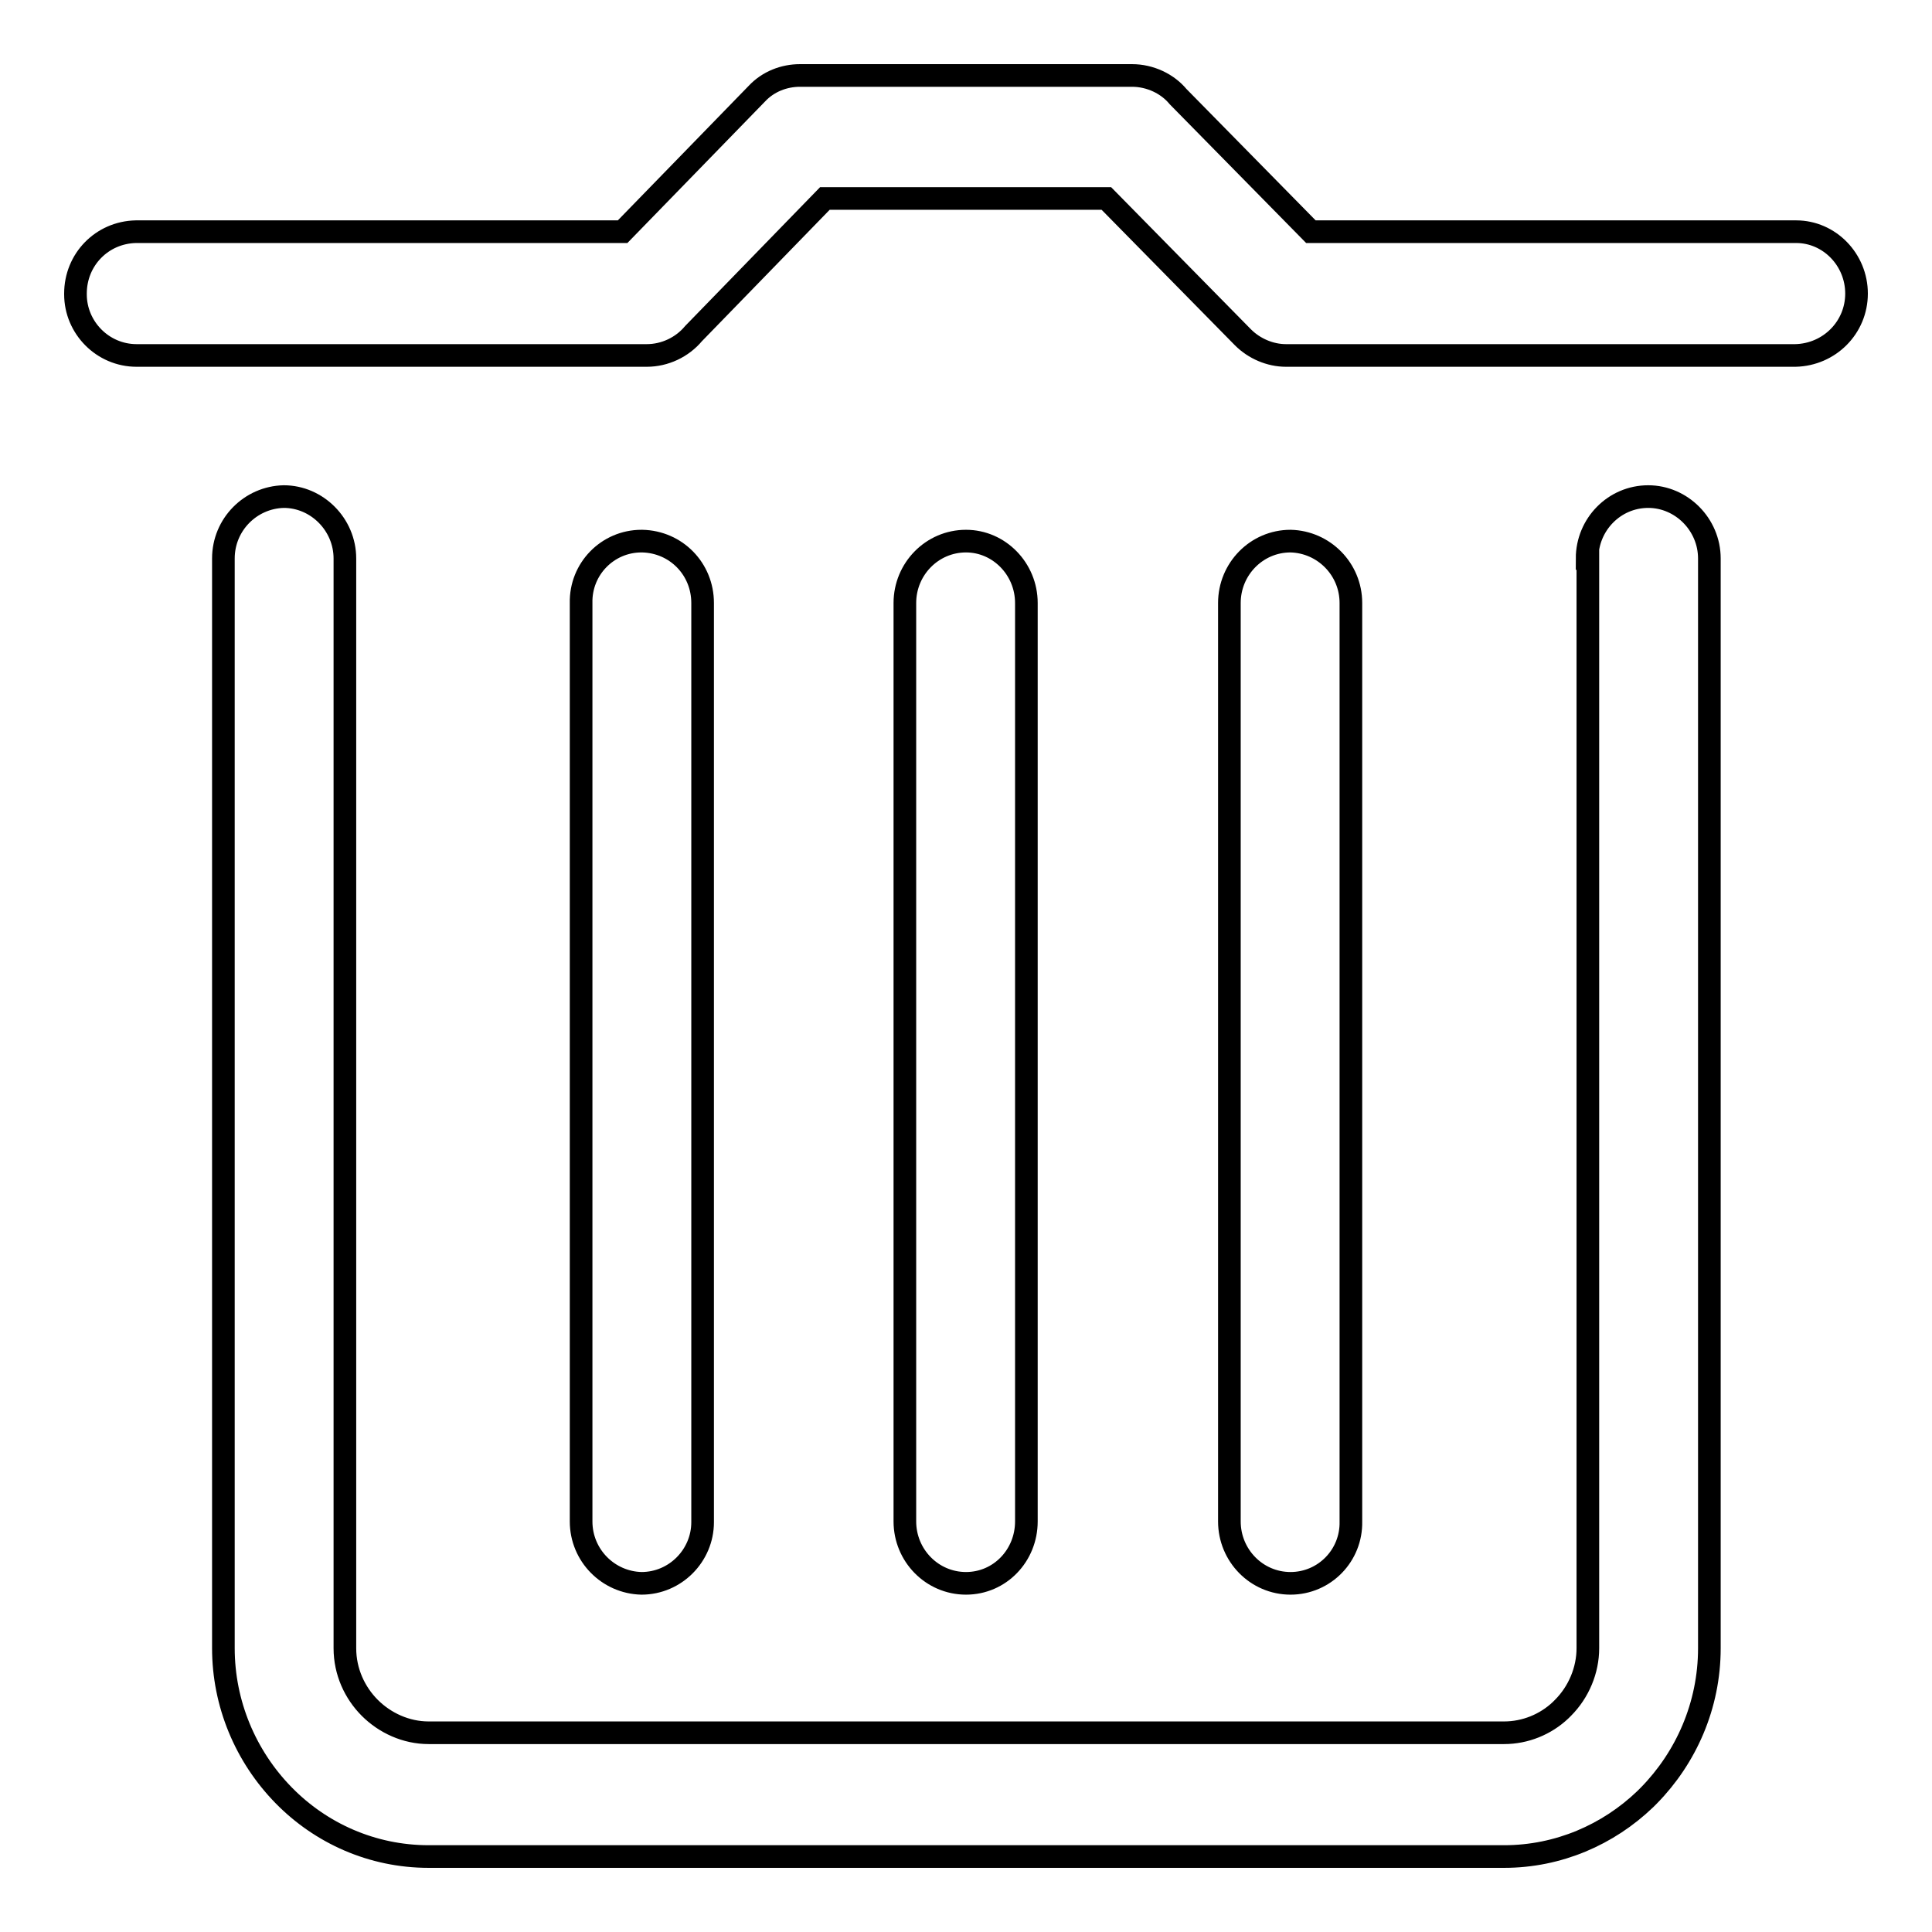
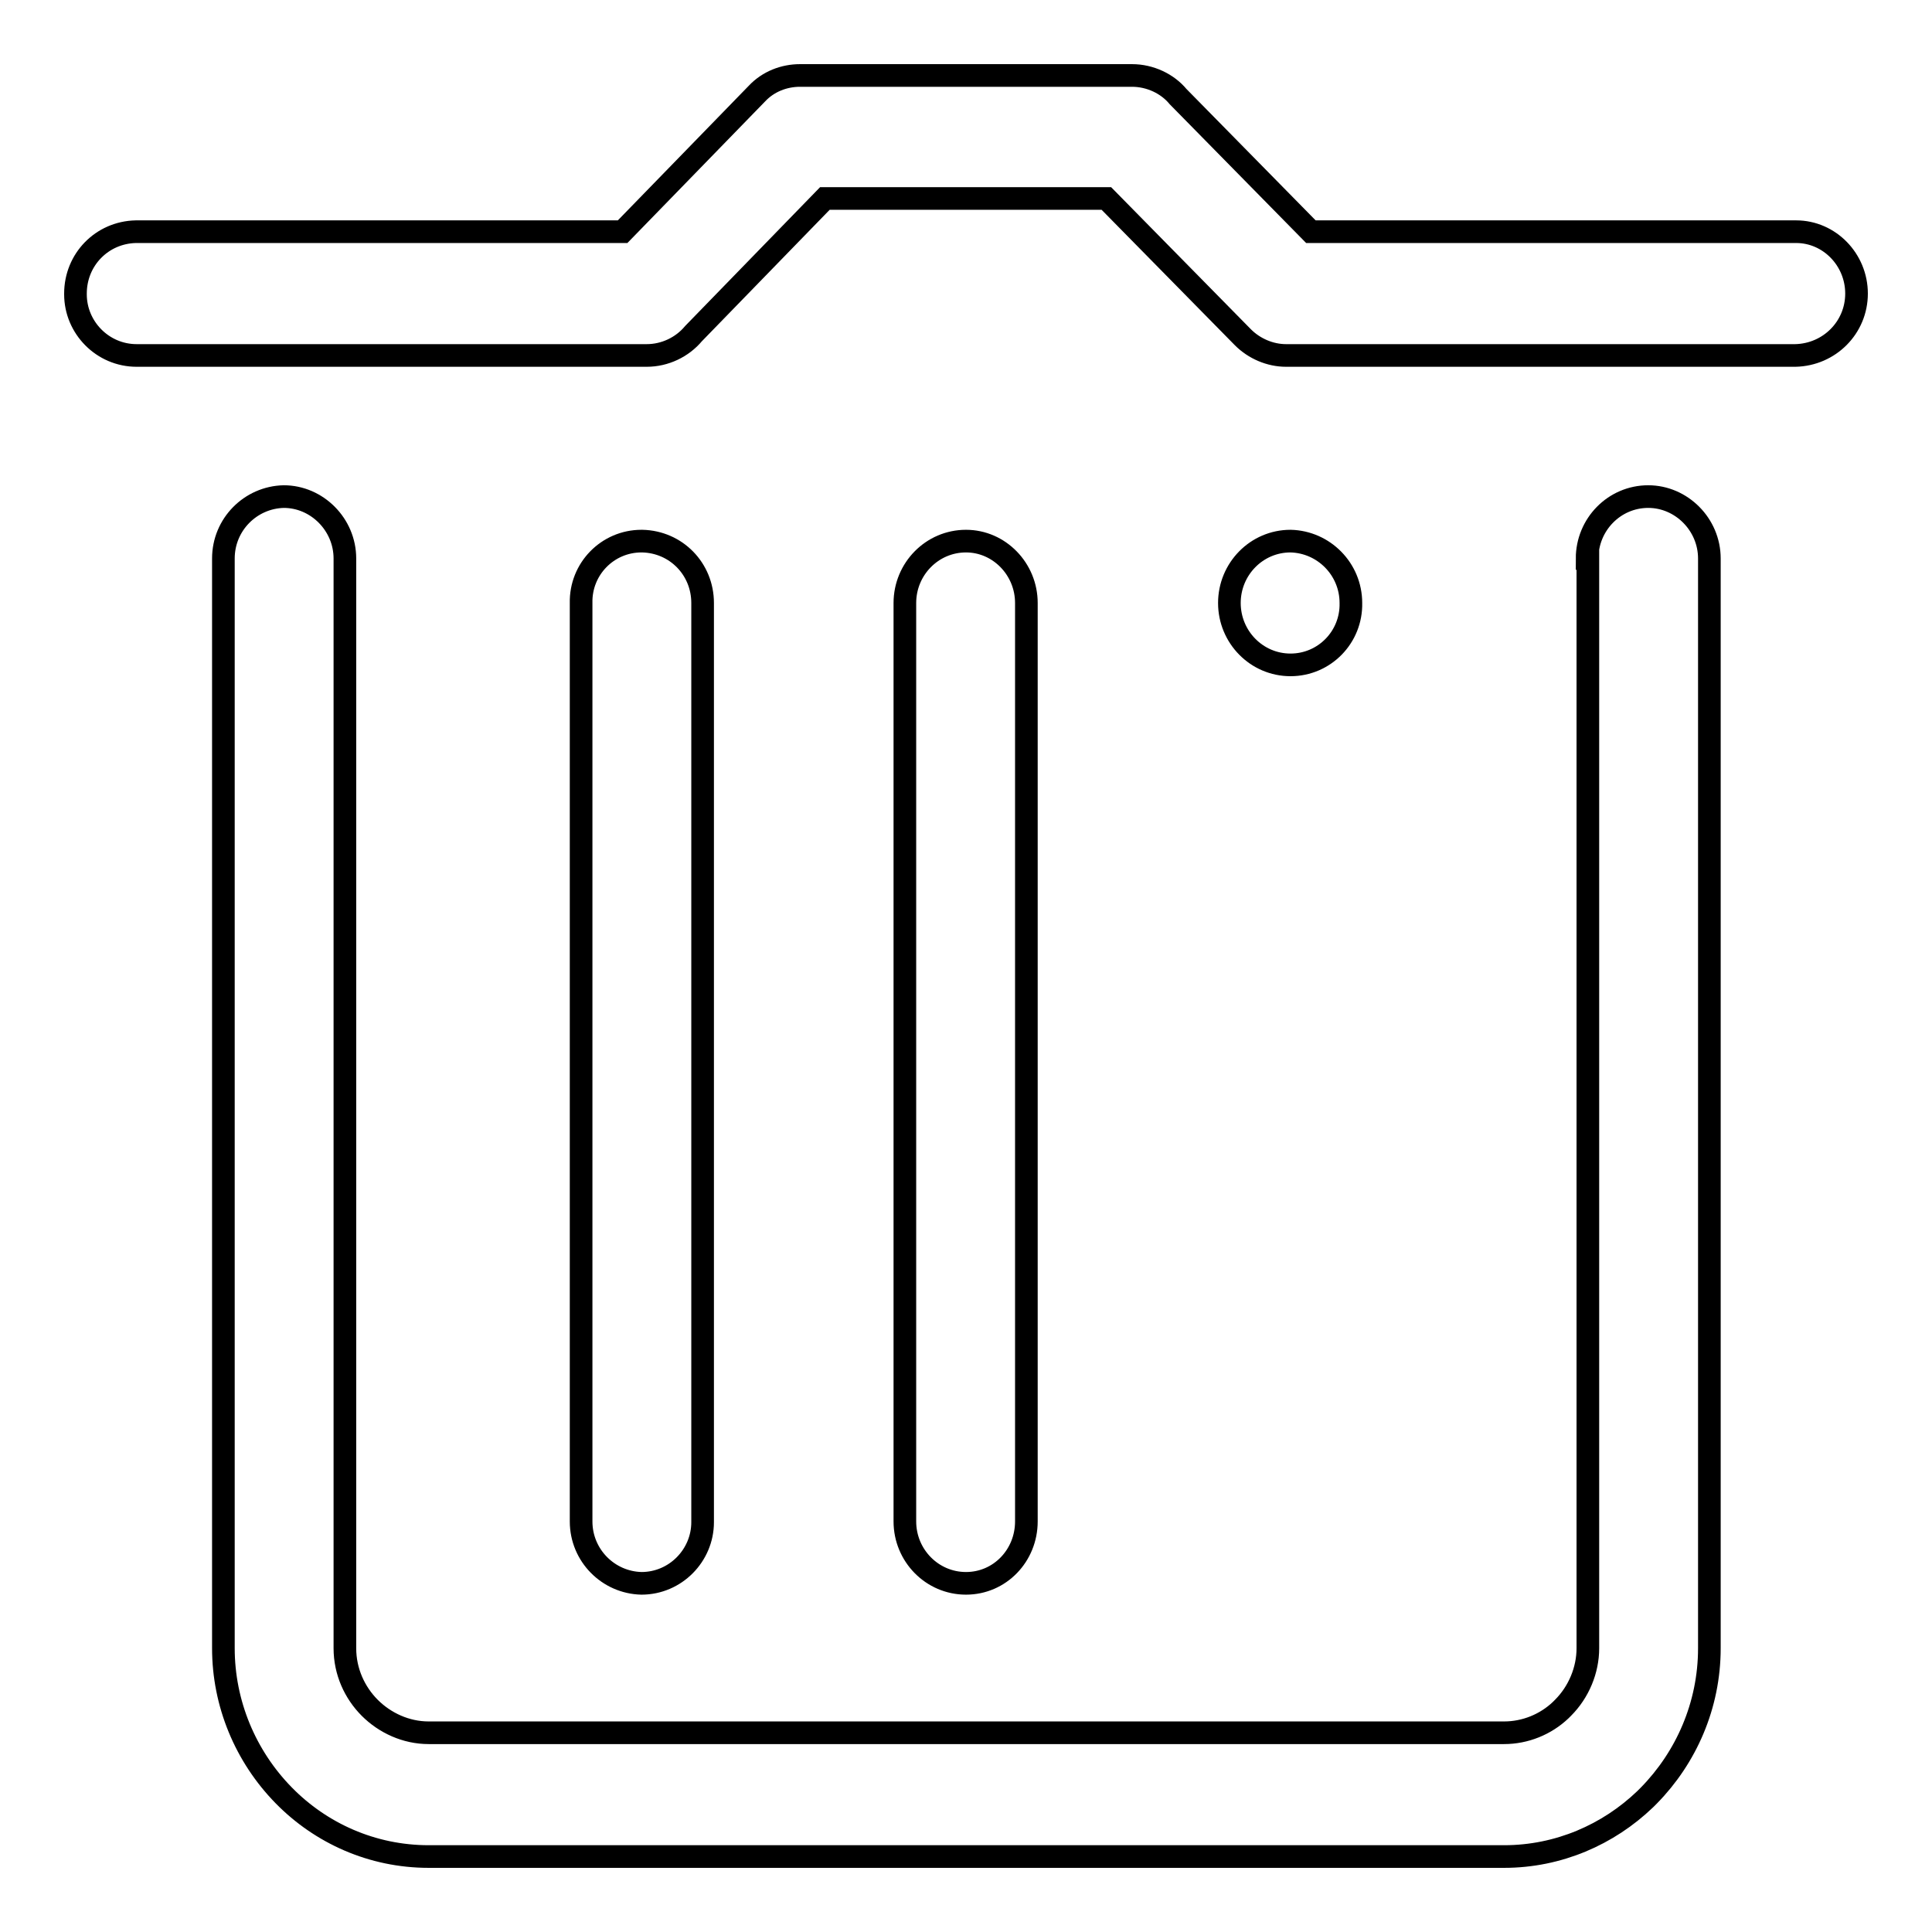
<svg xmlns="http://www.w3.org/2000/svg" version="1.1" x="0px" y="0px" viewBox="0 0 256 256" enable-background="new 0 0 256 256" xml:space="preserve">
  <g>
-     <path stroke-width="3" fill-opacity="0" stroke="#000000" d="M78.3,136.6L78.3,136.6L78.3,136.6z M210.3,74c0-4.5,3.6-8.2,8.1-8.2c4.4,0,8.1,3.7,8.1,8.2v144.4 c0,7.6-3.1,14.5-8,19.5l-0.5,0.5c-4.9,4.7-11.5,7.6-18.7,7.6H56.8c-7.5,0-14.3-3.1-19.2-8.1c-5.1-5.2-8-12.2-8-19.5V74 c0-4.5,3.6-8.1,8-8.2c0,0,0,0,0,0c4.4,0,8.1,3.7,8.1,8.2v144.4c0,3.1,1.3,5.9,3.3,7.9c2,2,4.8,3.3,7.8,3.3h142.5 c2.8,0,5.5-1.1,7.5-3l0.3-0.3c2.1-2.1,3.3-5,3.3-7.9V74z M119.9,79.9v121.7c0,4.5,3.6,8.2,8.1,8.2c4.5,0,8-3.7,8-8.2V79.9 c0-4.5-3.6-8.2-8-8.2C123.5,71.7,119.9,75.4,119.9,79.9z M77,79.9v121.7c0,4.5,3.6,8.1,8,8.2c0,0,0,0,0,0c4.5,0,8.1-3.7,8.1-8.1 c0,0,0,0,0,0V79.9c0-4.5-3.5-8.1-8-8.2c0,0,0,0-0.1,0C80.5,71.7,76.9,75.4,77,79.9C77,79.9,77,79.9,77,79.9z M162.9,79.9v121.7 c0,4.5,3.6,8.2,8.1,8.2c4.5,0,8.1-3.7,8-8.2V79.9c0-4.5-3.6-8.1-8-8.2l0,0C166.5,71.7,162.9,75.4,162.9,79.9L162.9,79.9z  M18.1,47.1c-4.5,0-8.1-3.7-8.1-8.1c0,0,0,0,0-0.1c0-4.5,3.5-8.1,8-8.2c0,0,0,0,0.1,0h64.4l17.8-18.3c1.5-1.6,3.6-2.4,5.7-2.4h44 c2.4,0,4.7,1.1,6.1,2.8l17.6,17.9H238c4.4,0,8,3.7,8,8.2c0,4.5-3.6,8.1-8.1,8.2c0,0,0,0,0,0h-67.5v0c-2.1,0-4.2-0.9-5.7-2.4 l-18.1-18.4h-37.3L91.9,44.2c-1.5,1.8-3.8,2.9-6.2,2.9H18.1z" />
+     <path stroke-width="3" fill-opacity="0" stroke="#000000" d="M78.3,136.6L78.3,136.6L78.3,136.6z M210.3,74c0-4.5,3.6-8.2,8.1-8.2c4.4,0,8.1,3.7,8.1,8.2v144.4 c0,7.6-3.1,14.5-8,19.5l-0.5,0.5c-4.9,4.7-11.5,7.6-18.7,7.6H56.8c-7.5,0-14.3-3.1-19.2-8.1c-5.1-5.2-8-12.2-8-19.5V74 c0-4.5,3.6-8.1,8-8.2c0,0,0,0,0,0c4.4,0,8.1,3.7,8.1,8.2v144.4c0,3.1,1.3,5.9,3.3,7.9c2,2,4.8,3.3,7.8,3.3h142.5 c2.8,0,5.5-1.1,7.5-3l0.3-0.3c2.1-2.1,3.3-5,3.3-7.9V74z M119.9,79.9v121.7c0,4.5,3.6,8.2,8.1,8.2c4.5,0,8-3.7,8-8.2V79.9 c0-4.5-3.6-8.2-8-8.2C123.5,71.7,119.9,75.4,119.9,79.9z M77,79.9v121.7c0,4.5,3.6,8.1,8,8.2c0,0,0,0,0,0c4.5,0,8.1-3.7,8.1-8.1 c0,0,0,0,0,0V79.9c0-4.5-3.5-8.1-8-8.2c0,0,0,0-0.1,0C80.5,71.7,76.9,75.4,77,79.9C77,79.9,77,79.9,77,79.9z M162.9,79.9c0,4.5,3.6,8.2,8.1,8.2c4.5,0,8.1-3.7,8-8.2V79.9c0-4.5-3.6-8.1-8-8.2l0,0C166.5,71.7,162.9,75.4,162.9,79.9L162.9,79.9z  M18.1,47.1c-4.5,0-8.1-3.7-8.1-8.1c0,0,0,0,0-0.1c0-4.5,3.5-8.1,8-8.2c0,0,0,0,0.1,0h64.4l17.8-18.3c1.5-1.6,3.6-2.4,5.7-2.4h44 c2.4,0,4.7,1.1,6.1,2.8l17.6,17.9H238c4.4,0,8,3.7,8,8.2c0,4.5-3.6,8.1-8.1,8.2c0,0,0,0,0,0h-67.5v0c-2.1,0-4.2-0.9-5.7-2.4 l-18.1-18.4h-37.3L91.9,44.2c-1.5,1.8-3.8,2.9-6.2,2.9H18.1z" />
  </g>
</svg>